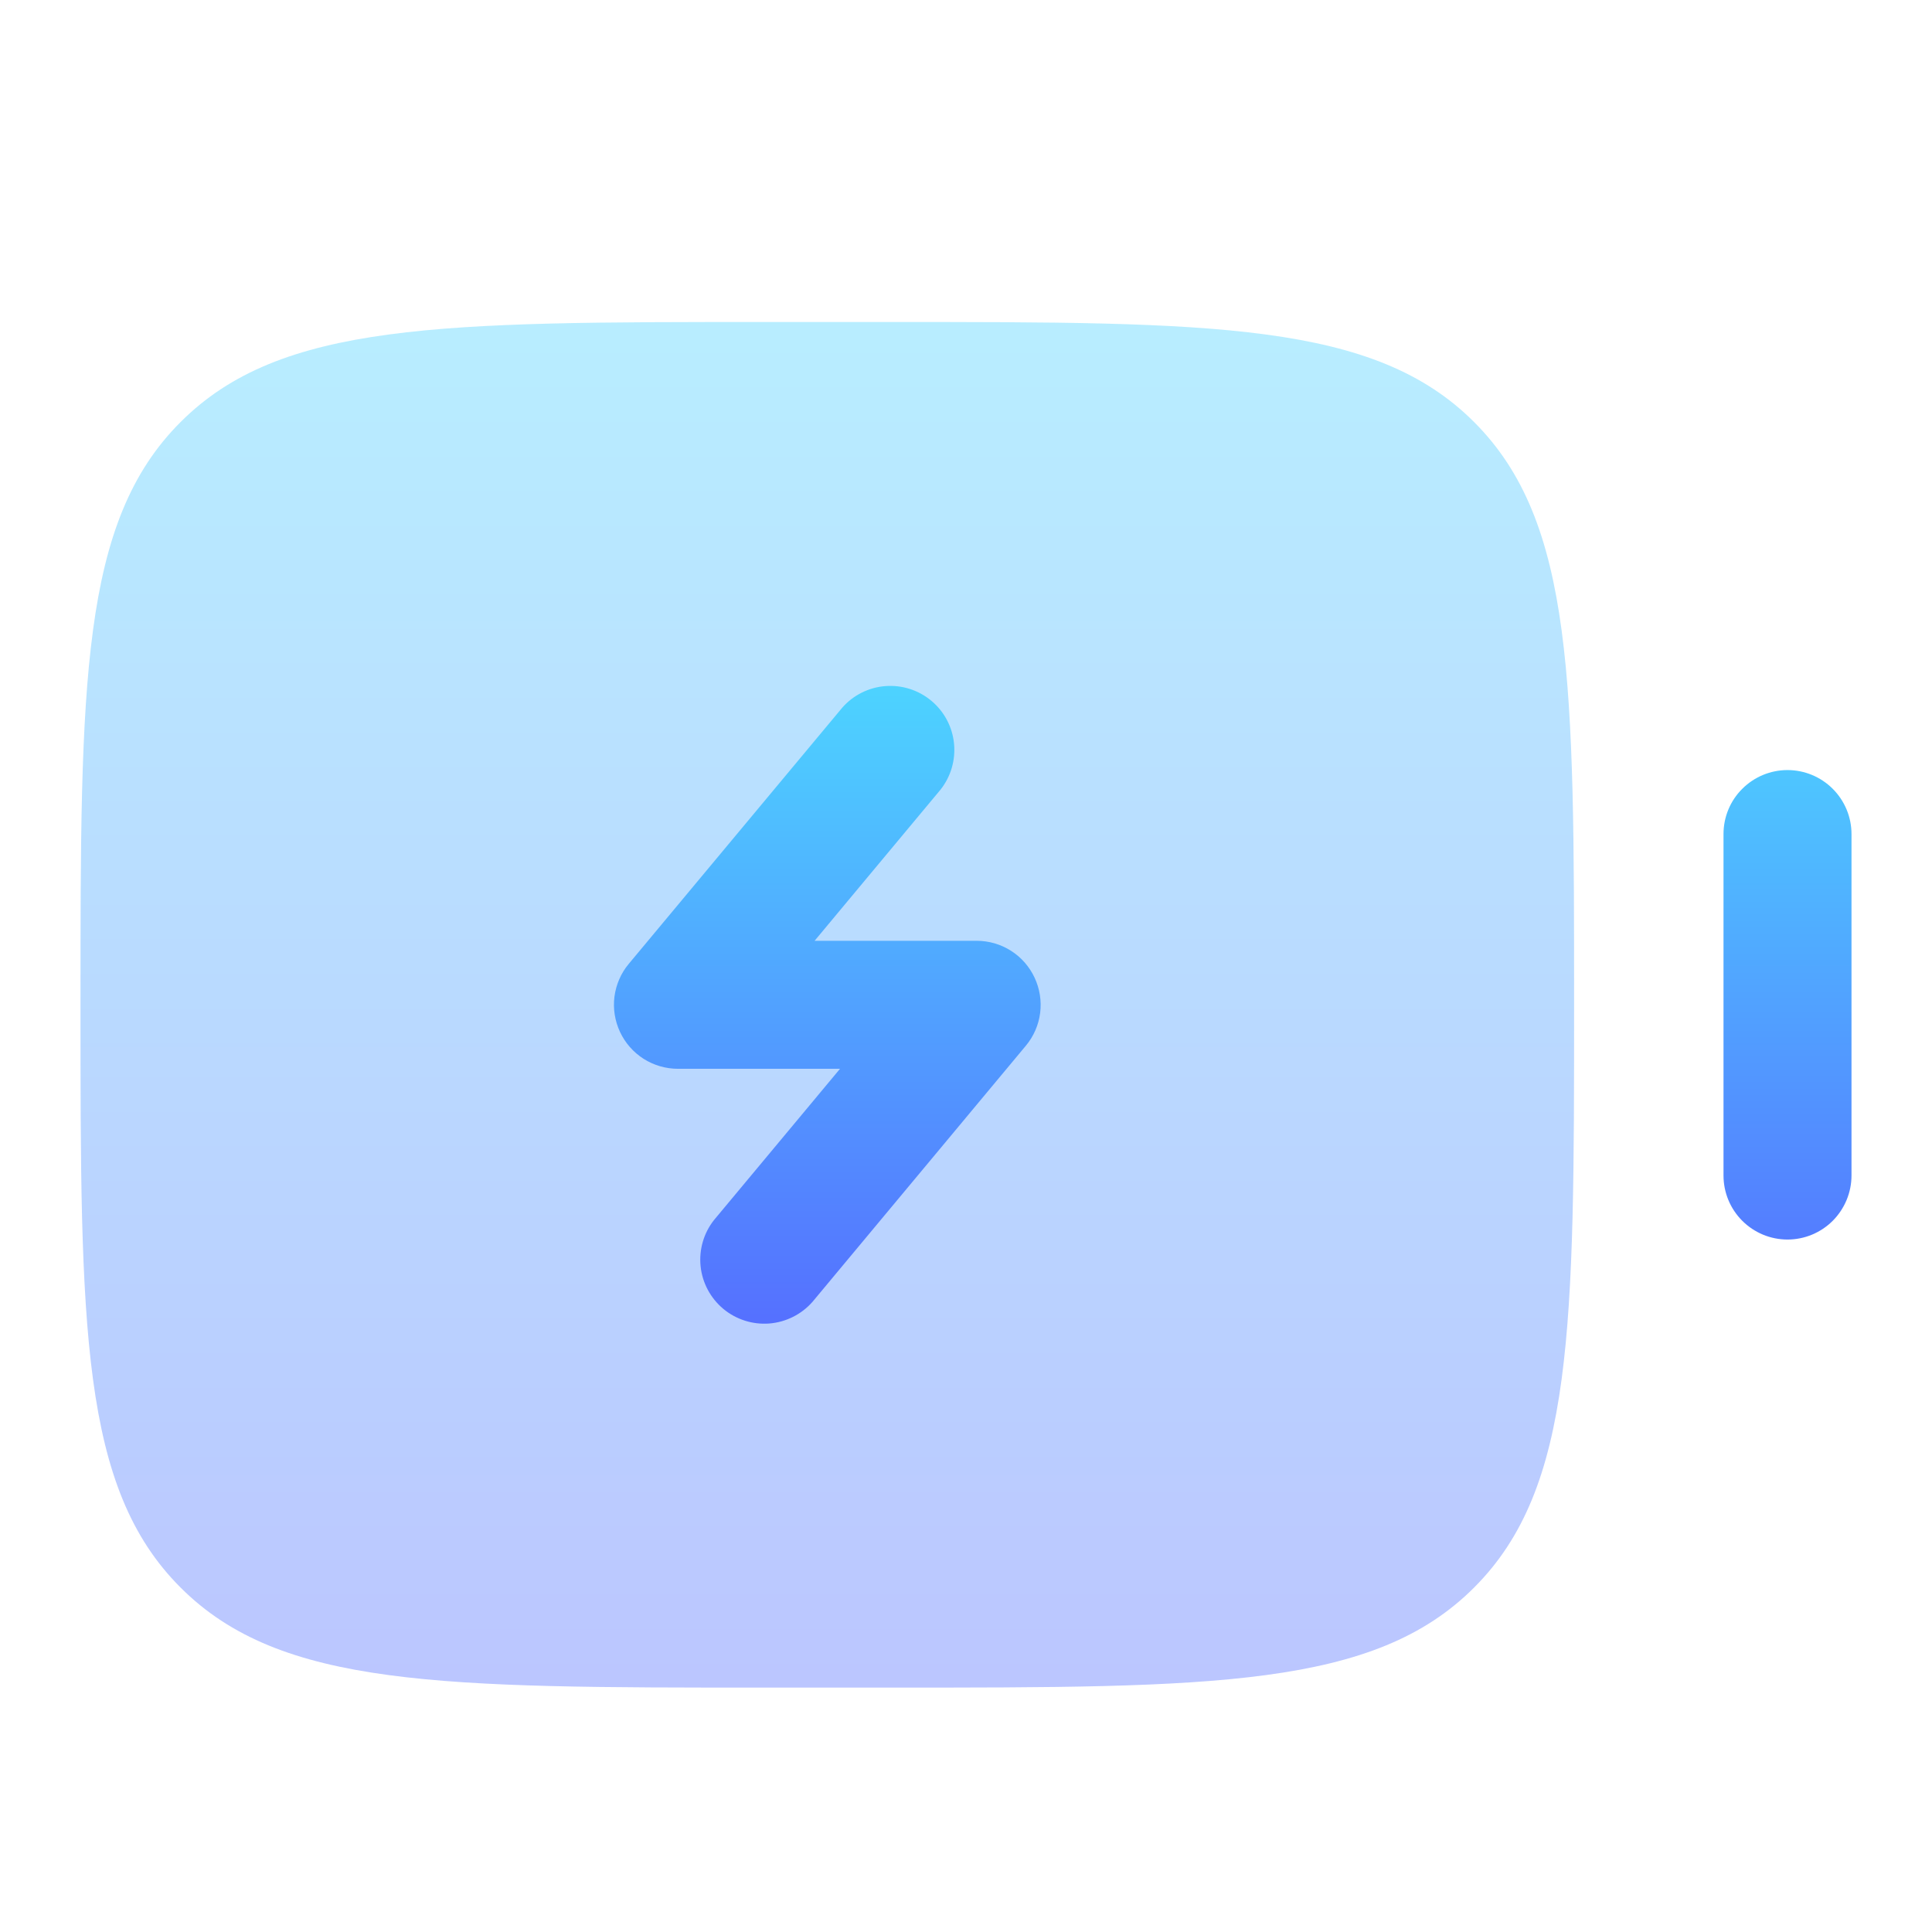
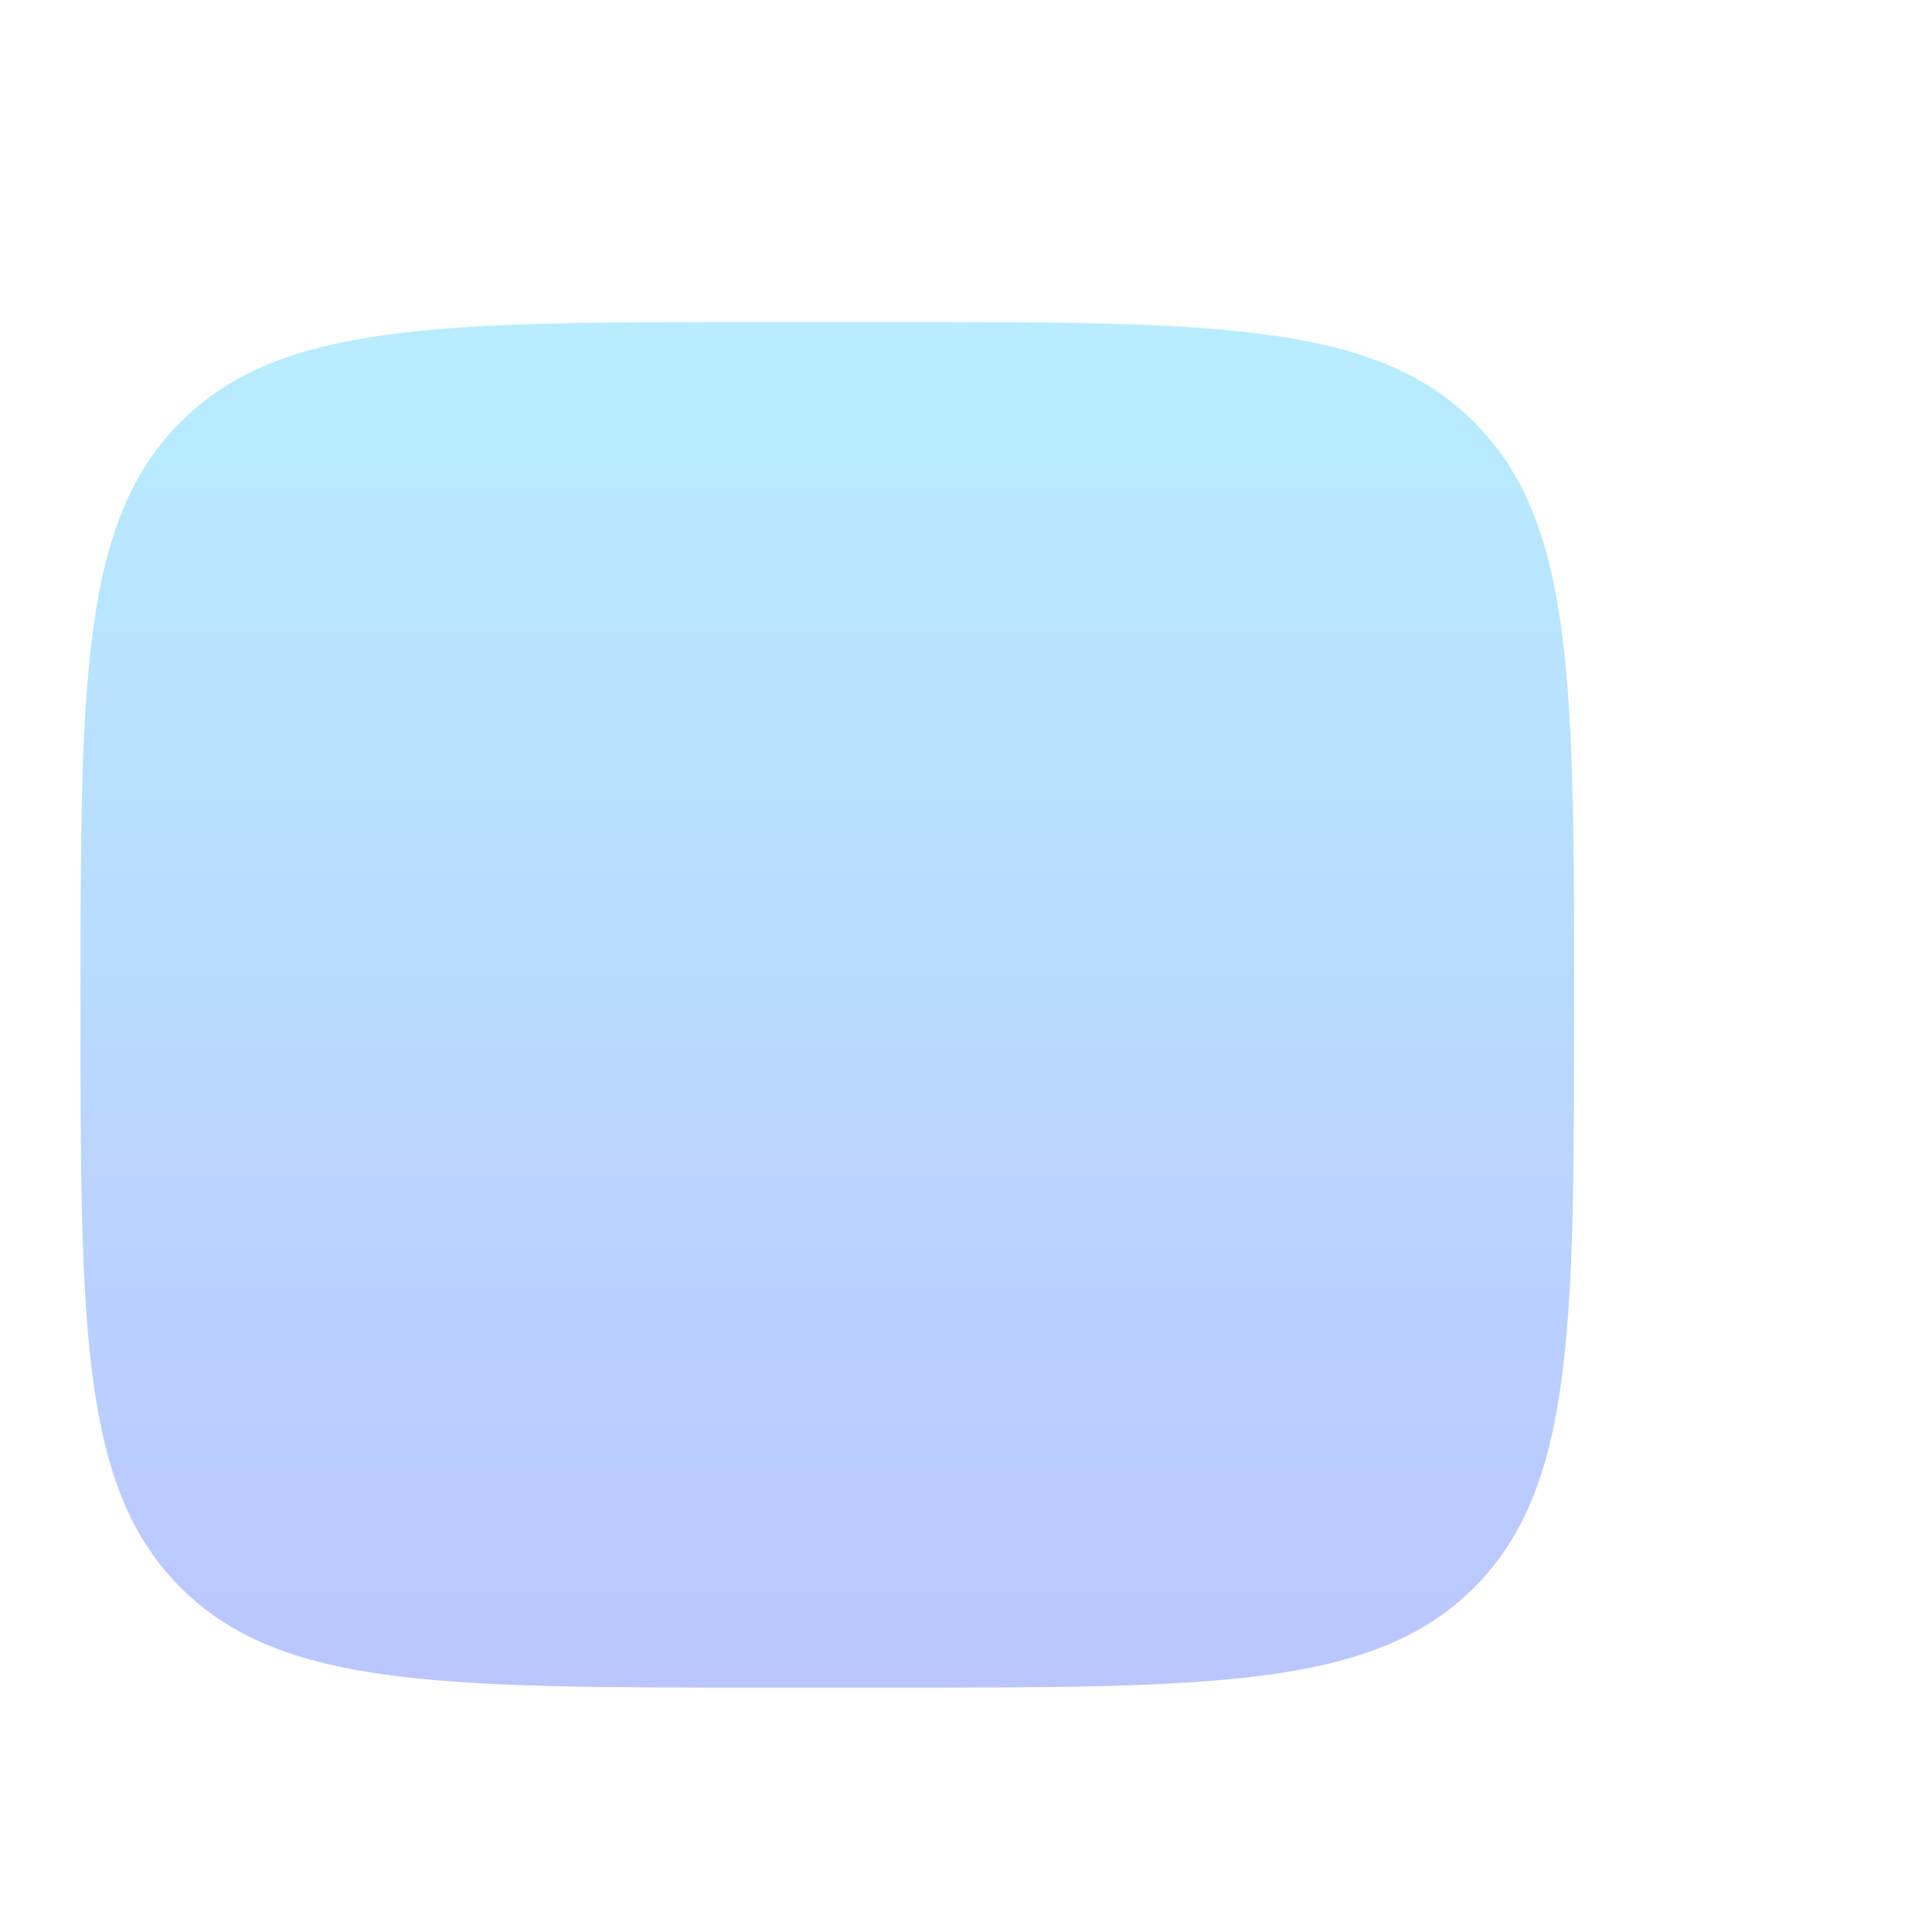
<svg xmlns="http://www.w3.org/2000/svg" width="24" height="24" viewBox="0 0 24 24" fill="none">
  <path opacity="0.4" d="M2.243 5.243C1 6.484 1 8.484 1 12.482C1 16.48 1 18.48 2.243 19.721C3.484 20.964 5.484 20.964 9.482 20.964H11.072C15.07 20.964 17.07 20.964 18.312 19.721C19.554 18.48 19.554 16.48 19.554 12.482C19.554 8.484 19.554 6.484 18.312 5.243C17.07 4 15.07 4 11.072 4H9.482C5.484 4 3.484 4 2.243 5.243Z" fill="url(#paint0_linear_69_593)" />
-   <path d="M21.41 14.602C21.41 14.813 21.493 15.015 21.643 15.165C21.792 15.314 21.994 15.398 22.205 15.398C22.416 15.398 22.618 15.314 22.767 15.165C22.916 15.015 23 14.813 23 14.602V10.361C23 10.15 22.916 9.948 22.767 9.799C22.618 9.65 22.416 9.566 22.205 9.566C21.994 9.566 21.792 9.65 21.643 9.799C21.493 9.948 21.41 10.15 21.41 10.361V14.602ZM11.683 9.81C11.812 9.647 11.872 9.441 11.851 9.234C11.83 9.028 11.729 8.838 11.569 8.705C11.41 8.572 11.205 8.507 10.998 8.523C10.791 8.539 10.598 8.636 10.462 8.792L7.811 11.973C7.714 12.089 7.653 12.23 7.633 12.38C7.614 12.53 7.638 12.682 7.702 12.819C7.766 12.956 7.868 13.072 7.995 13.153C8.123 13.234 8.271 13.277 8.422 13.277H10.435L8.871 15.154C8.742 15.316 8.682 15.523 8.703 15.729C8.724 15.936 8.826 16.126 8.985 16.259C9.145 16.392 9.35 16.457 9.557 16.441C9.764 16.424 9.956 16.328 10.093 16.172L12.743 12.991C12.84 12.875 12.902 12.733 12.921 12.584C12.94 12.434 12.916 12.281 12.852 12.145C12.788 12.008 12.687 11.892 12.559 11.811C12.432 11.73 12.284 11.687 12.133 11.687H10.119L11.683 9.81Z" fill="url(#paint1_linear_69_593)" />
  <defs>
    <linearGradient id="paint0_linear_69_593" x1="10.277" y1="20.964" x2="10.277" y2="4" gradientUnits="userSpaceOnUse">
      <stop stop-color="#5570FF" />
      <stop offset="1" stop-color="#4DD3FF" />
    </linearGradient>
    <linearGradient id="paint1_linear_69_593" x1="15.313" y1="16.443" x2="15.313" y2="8.521" gradientUnits="userSpaceOnUse">
      <stop stop-color="#5570FF" />
      <stop offset="1" stop-color="#4DD3FF" />
    </linearGradient>
  </defs>
</svg>